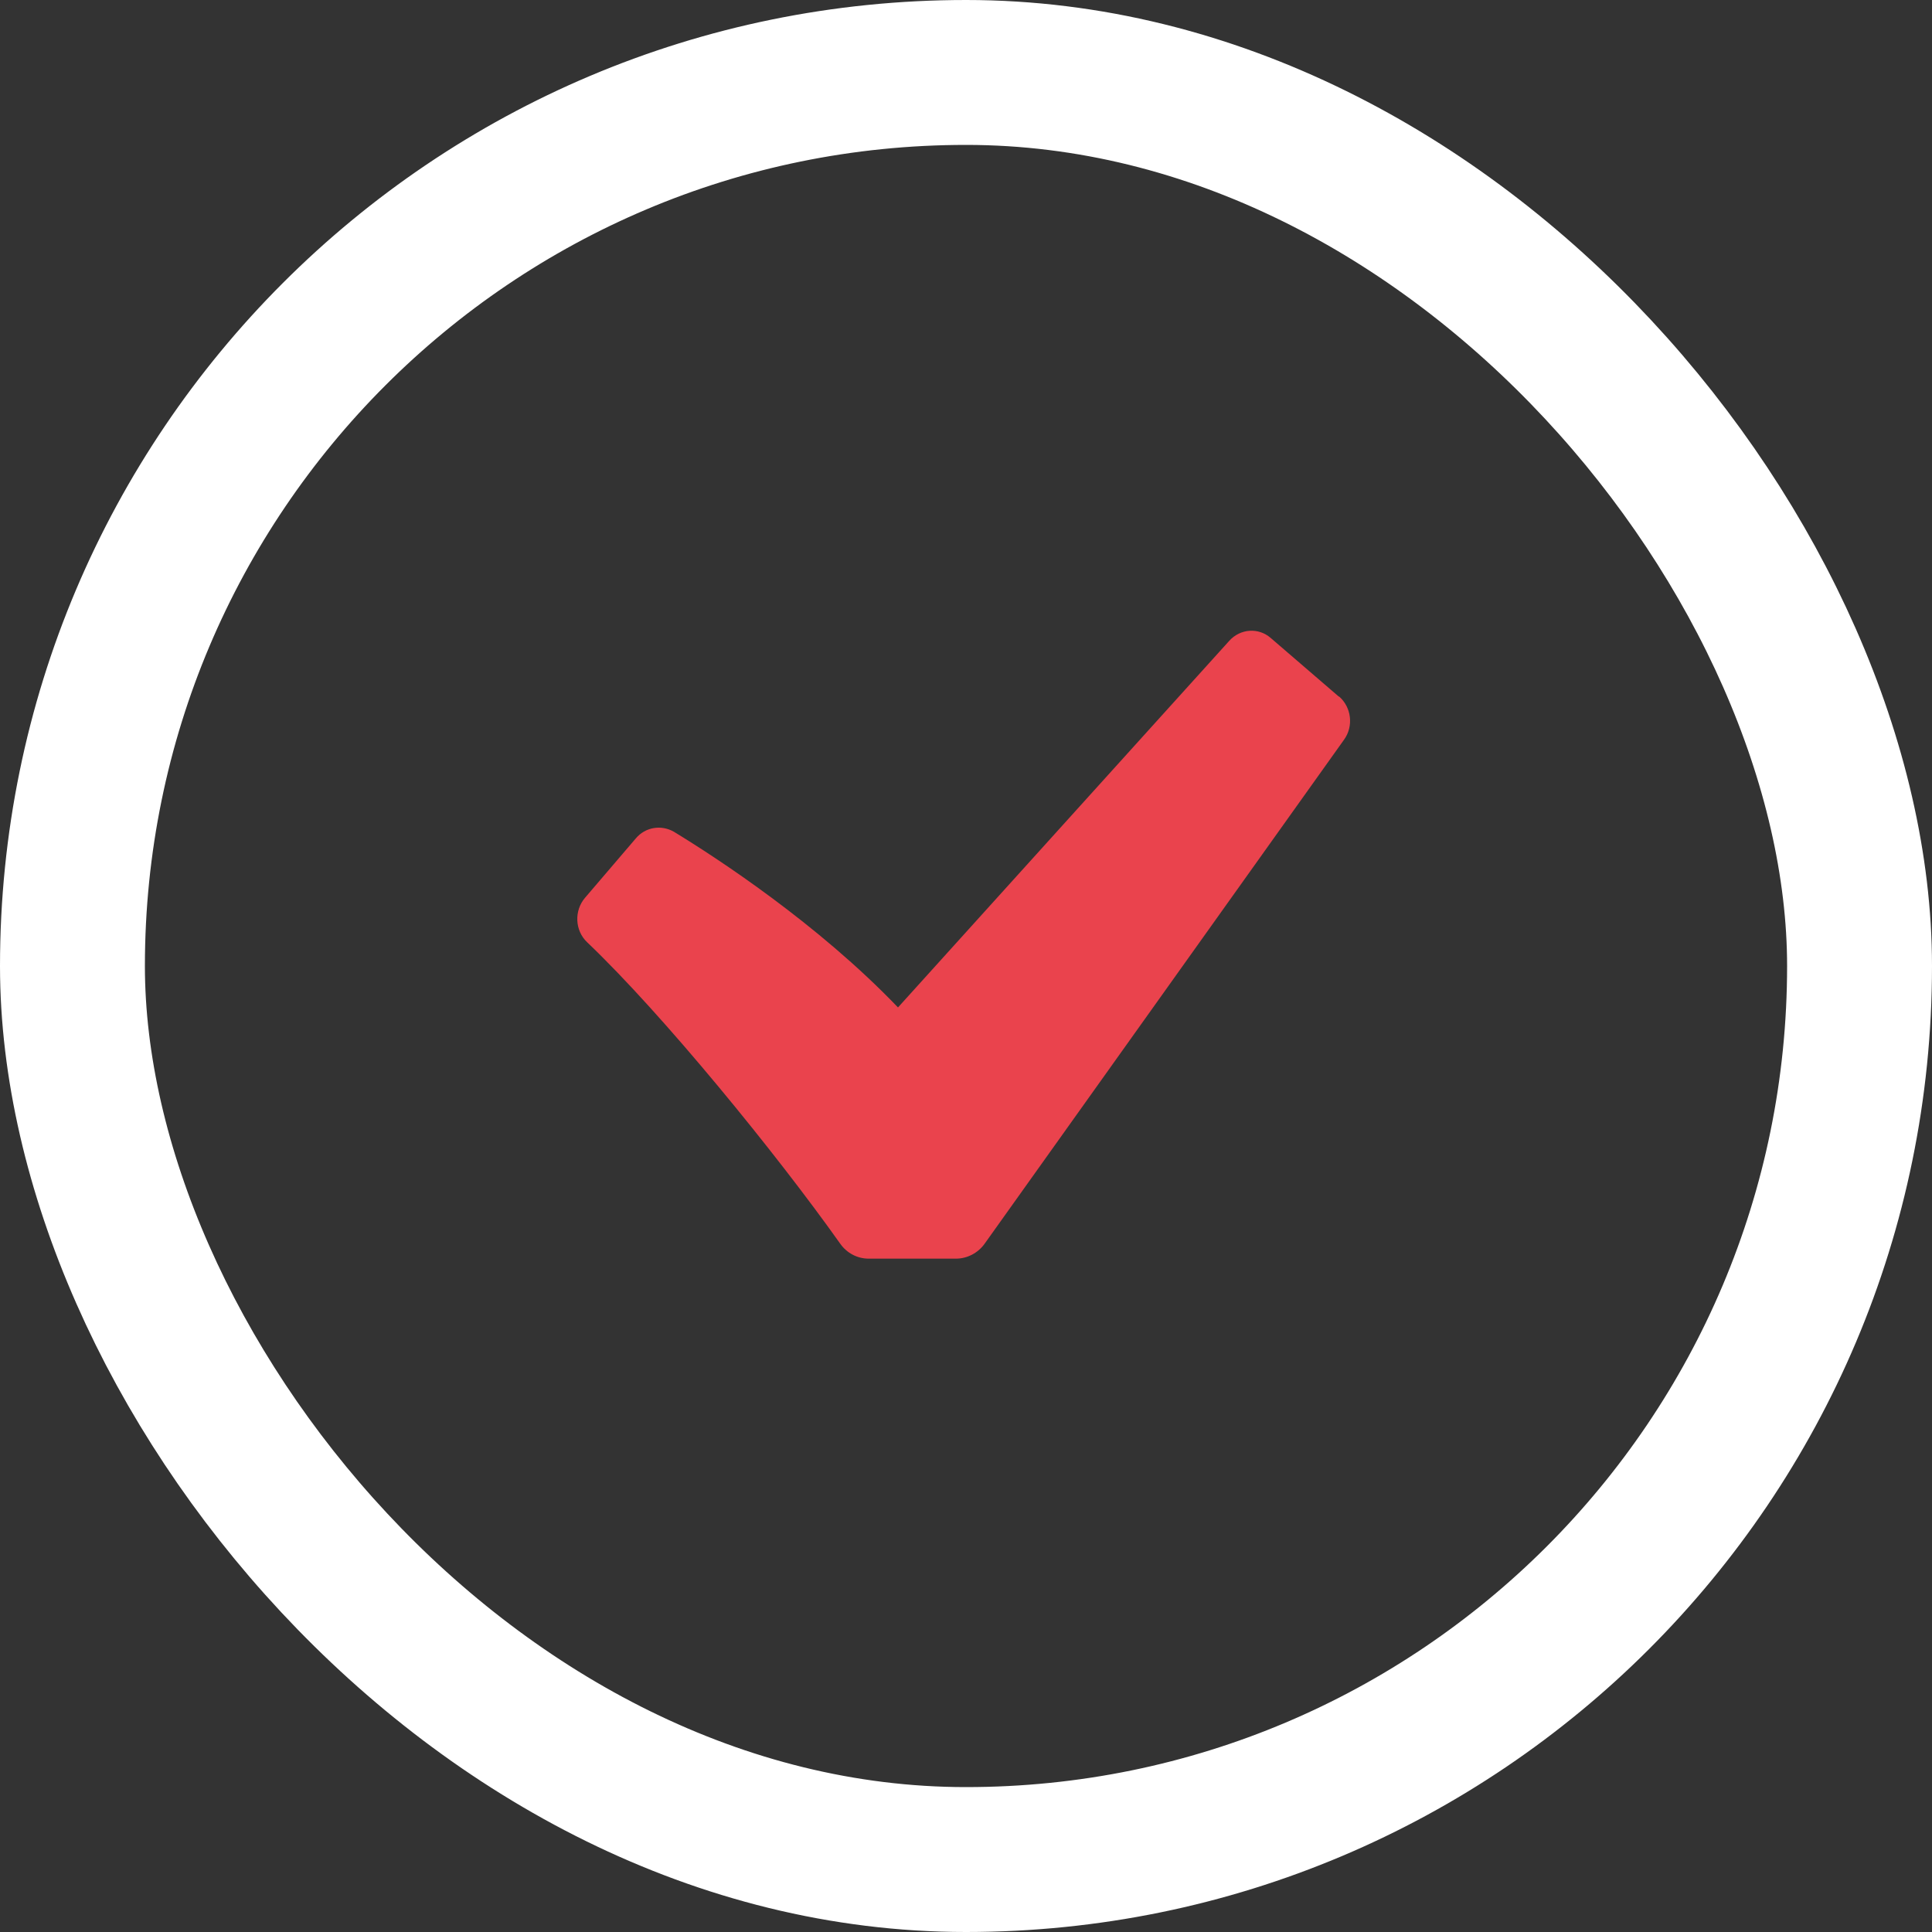
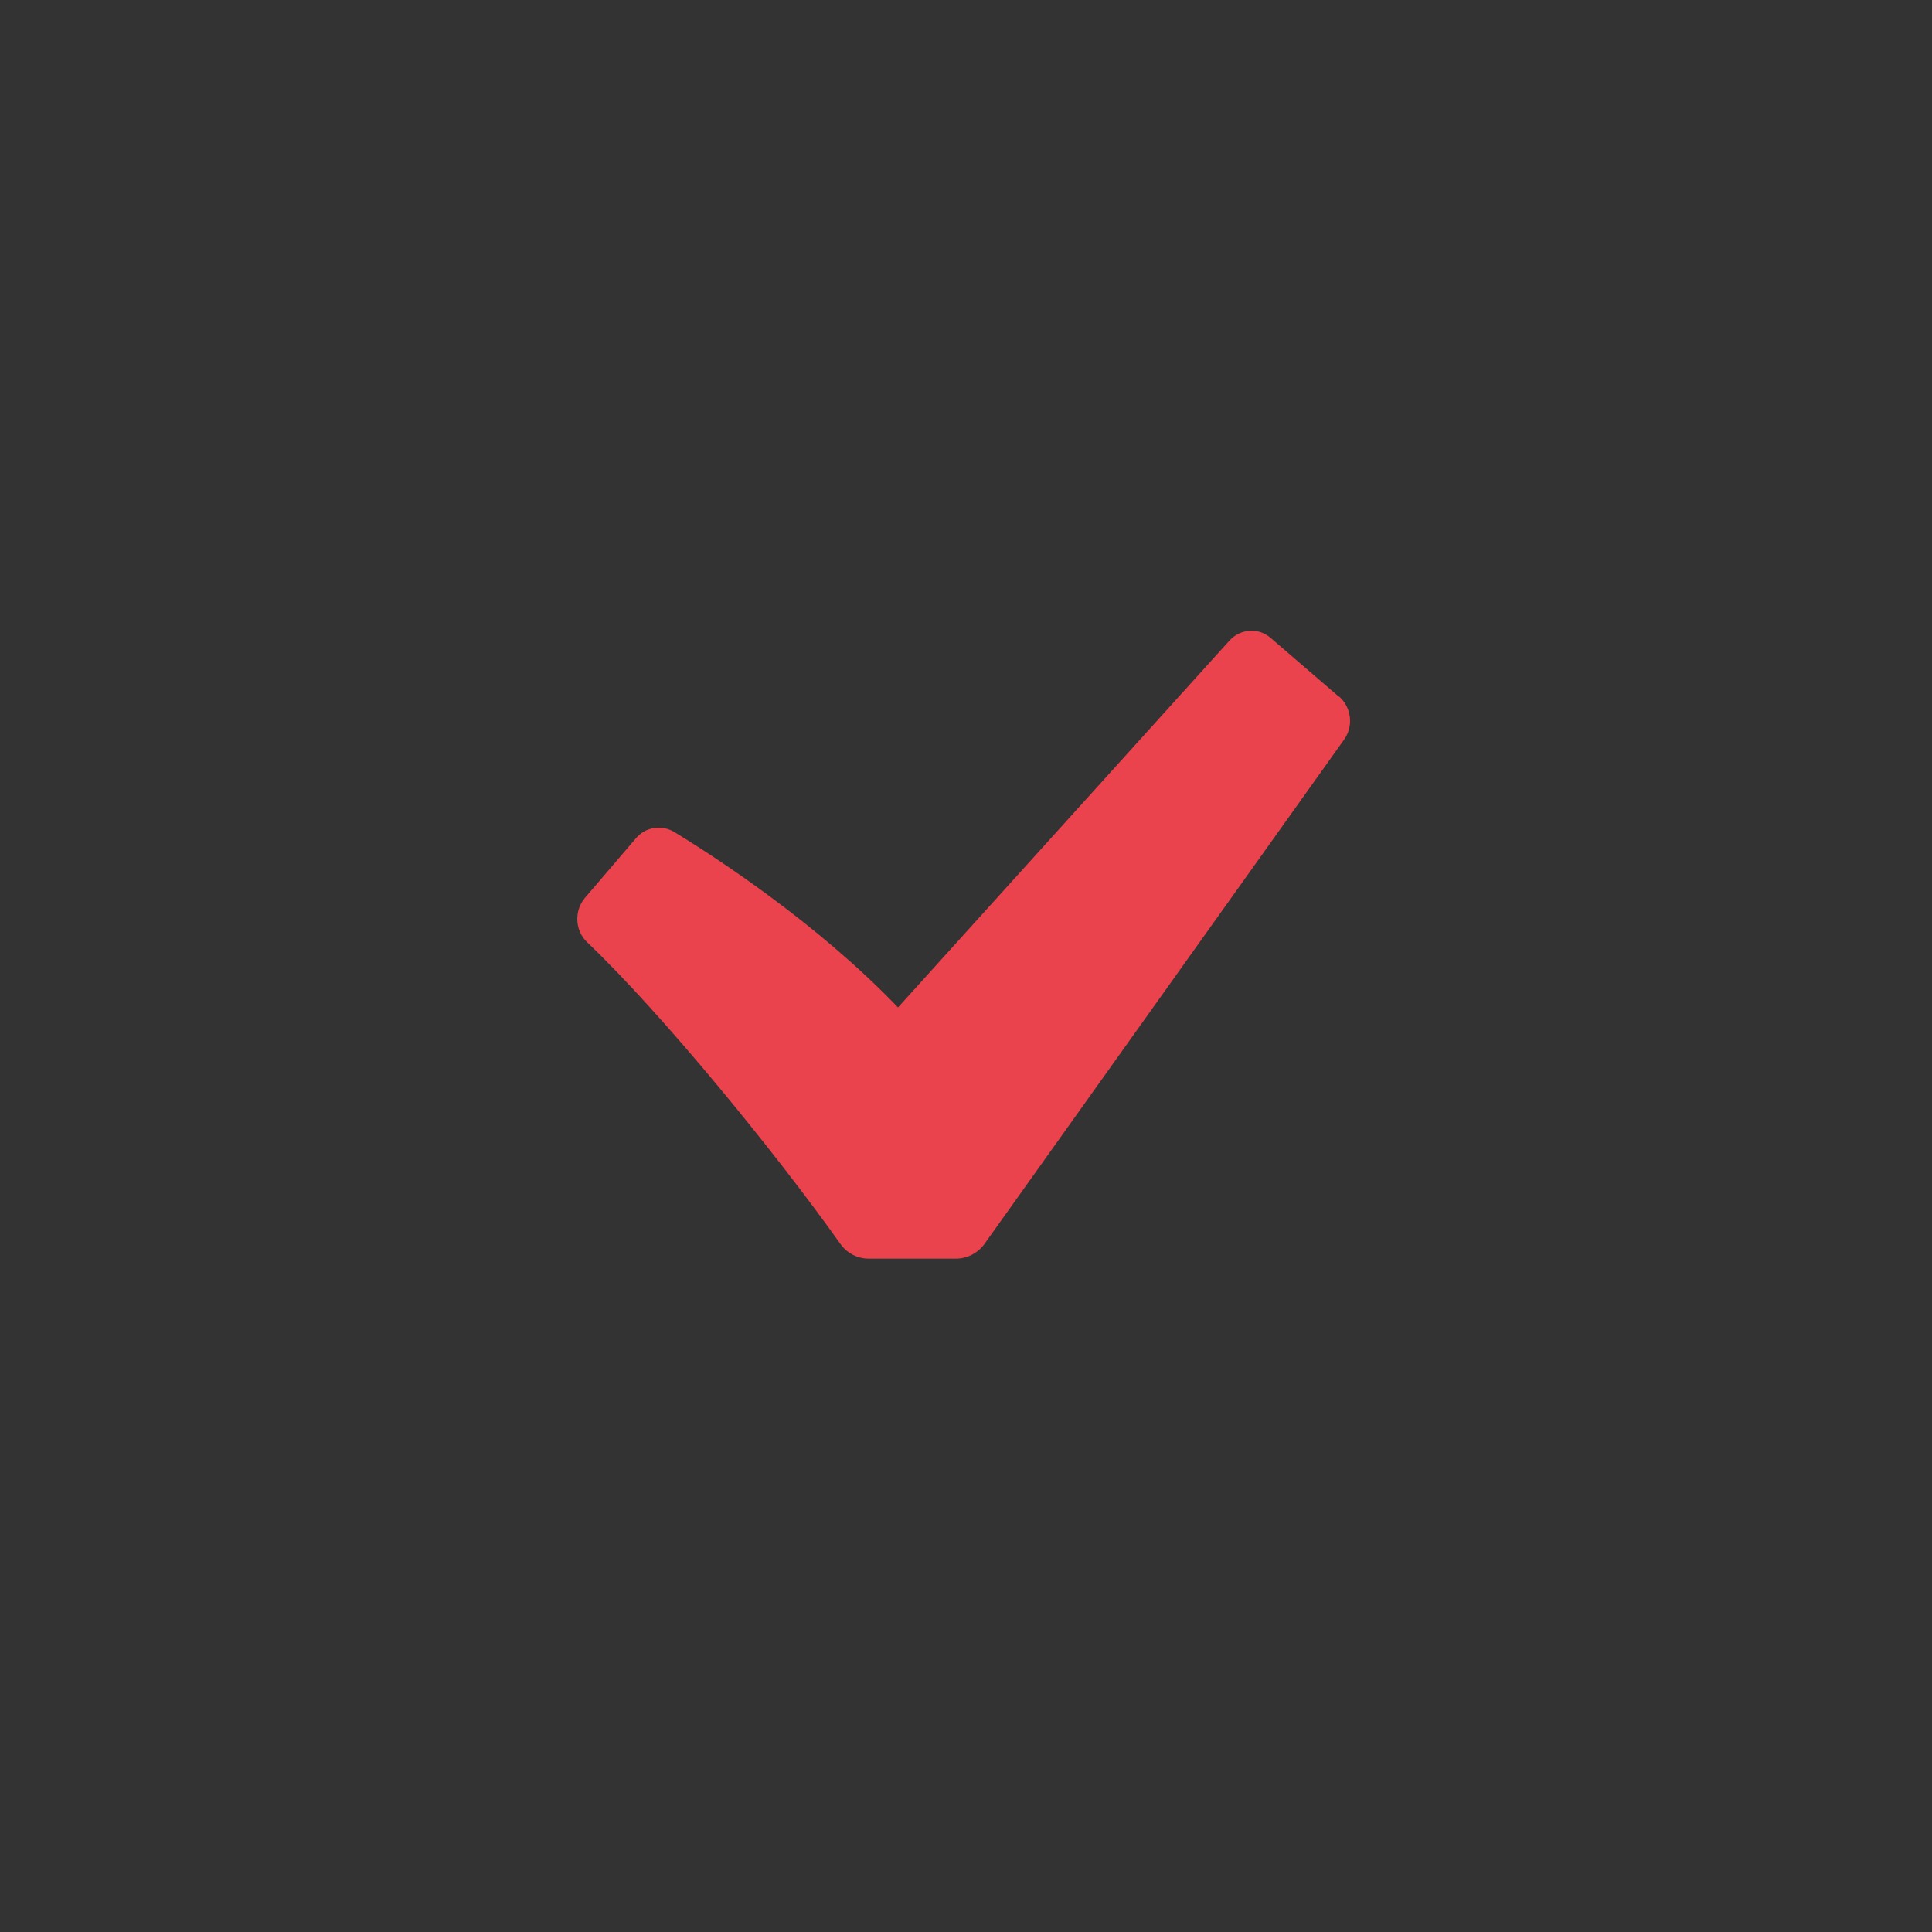
<svg xmlns="http://www.w3.org/2000/svg" width="40" height="40" viewBox="0 0 40 40" fill="none">
  <rect x="0" y="0" width="40" height="40" fill="#333333" stroke="none" />
-   <rect x="1.5" y="1.5" width="37" height="37" rx="18.5" stroke="white" stroke-width="3" />
  <path d="M27.724 14.42C27.979 14.64 28.03 15.035 27.826 15.316L20.382 25.755C20.243 25.945 20.024 26.059 19.79 26.059H17.985C17.752 26.059 17.532 25.945 17.394 25.747C16.086 23.902 13.733 21.01 12.155 19.507C11.9 19.264 11.885 18.854 12.112 18.588L13.164 17.358C13.361 17.123 13.69 17.07 13.953 17.221C14.851 17.768 16.933 19.127 18.592 20.858L25.452 13.266C25.678 13.015 26.058 12.985 26.314 13.213L27.716 14.42H27.724Z" fill="#EA434D" />
</svg>